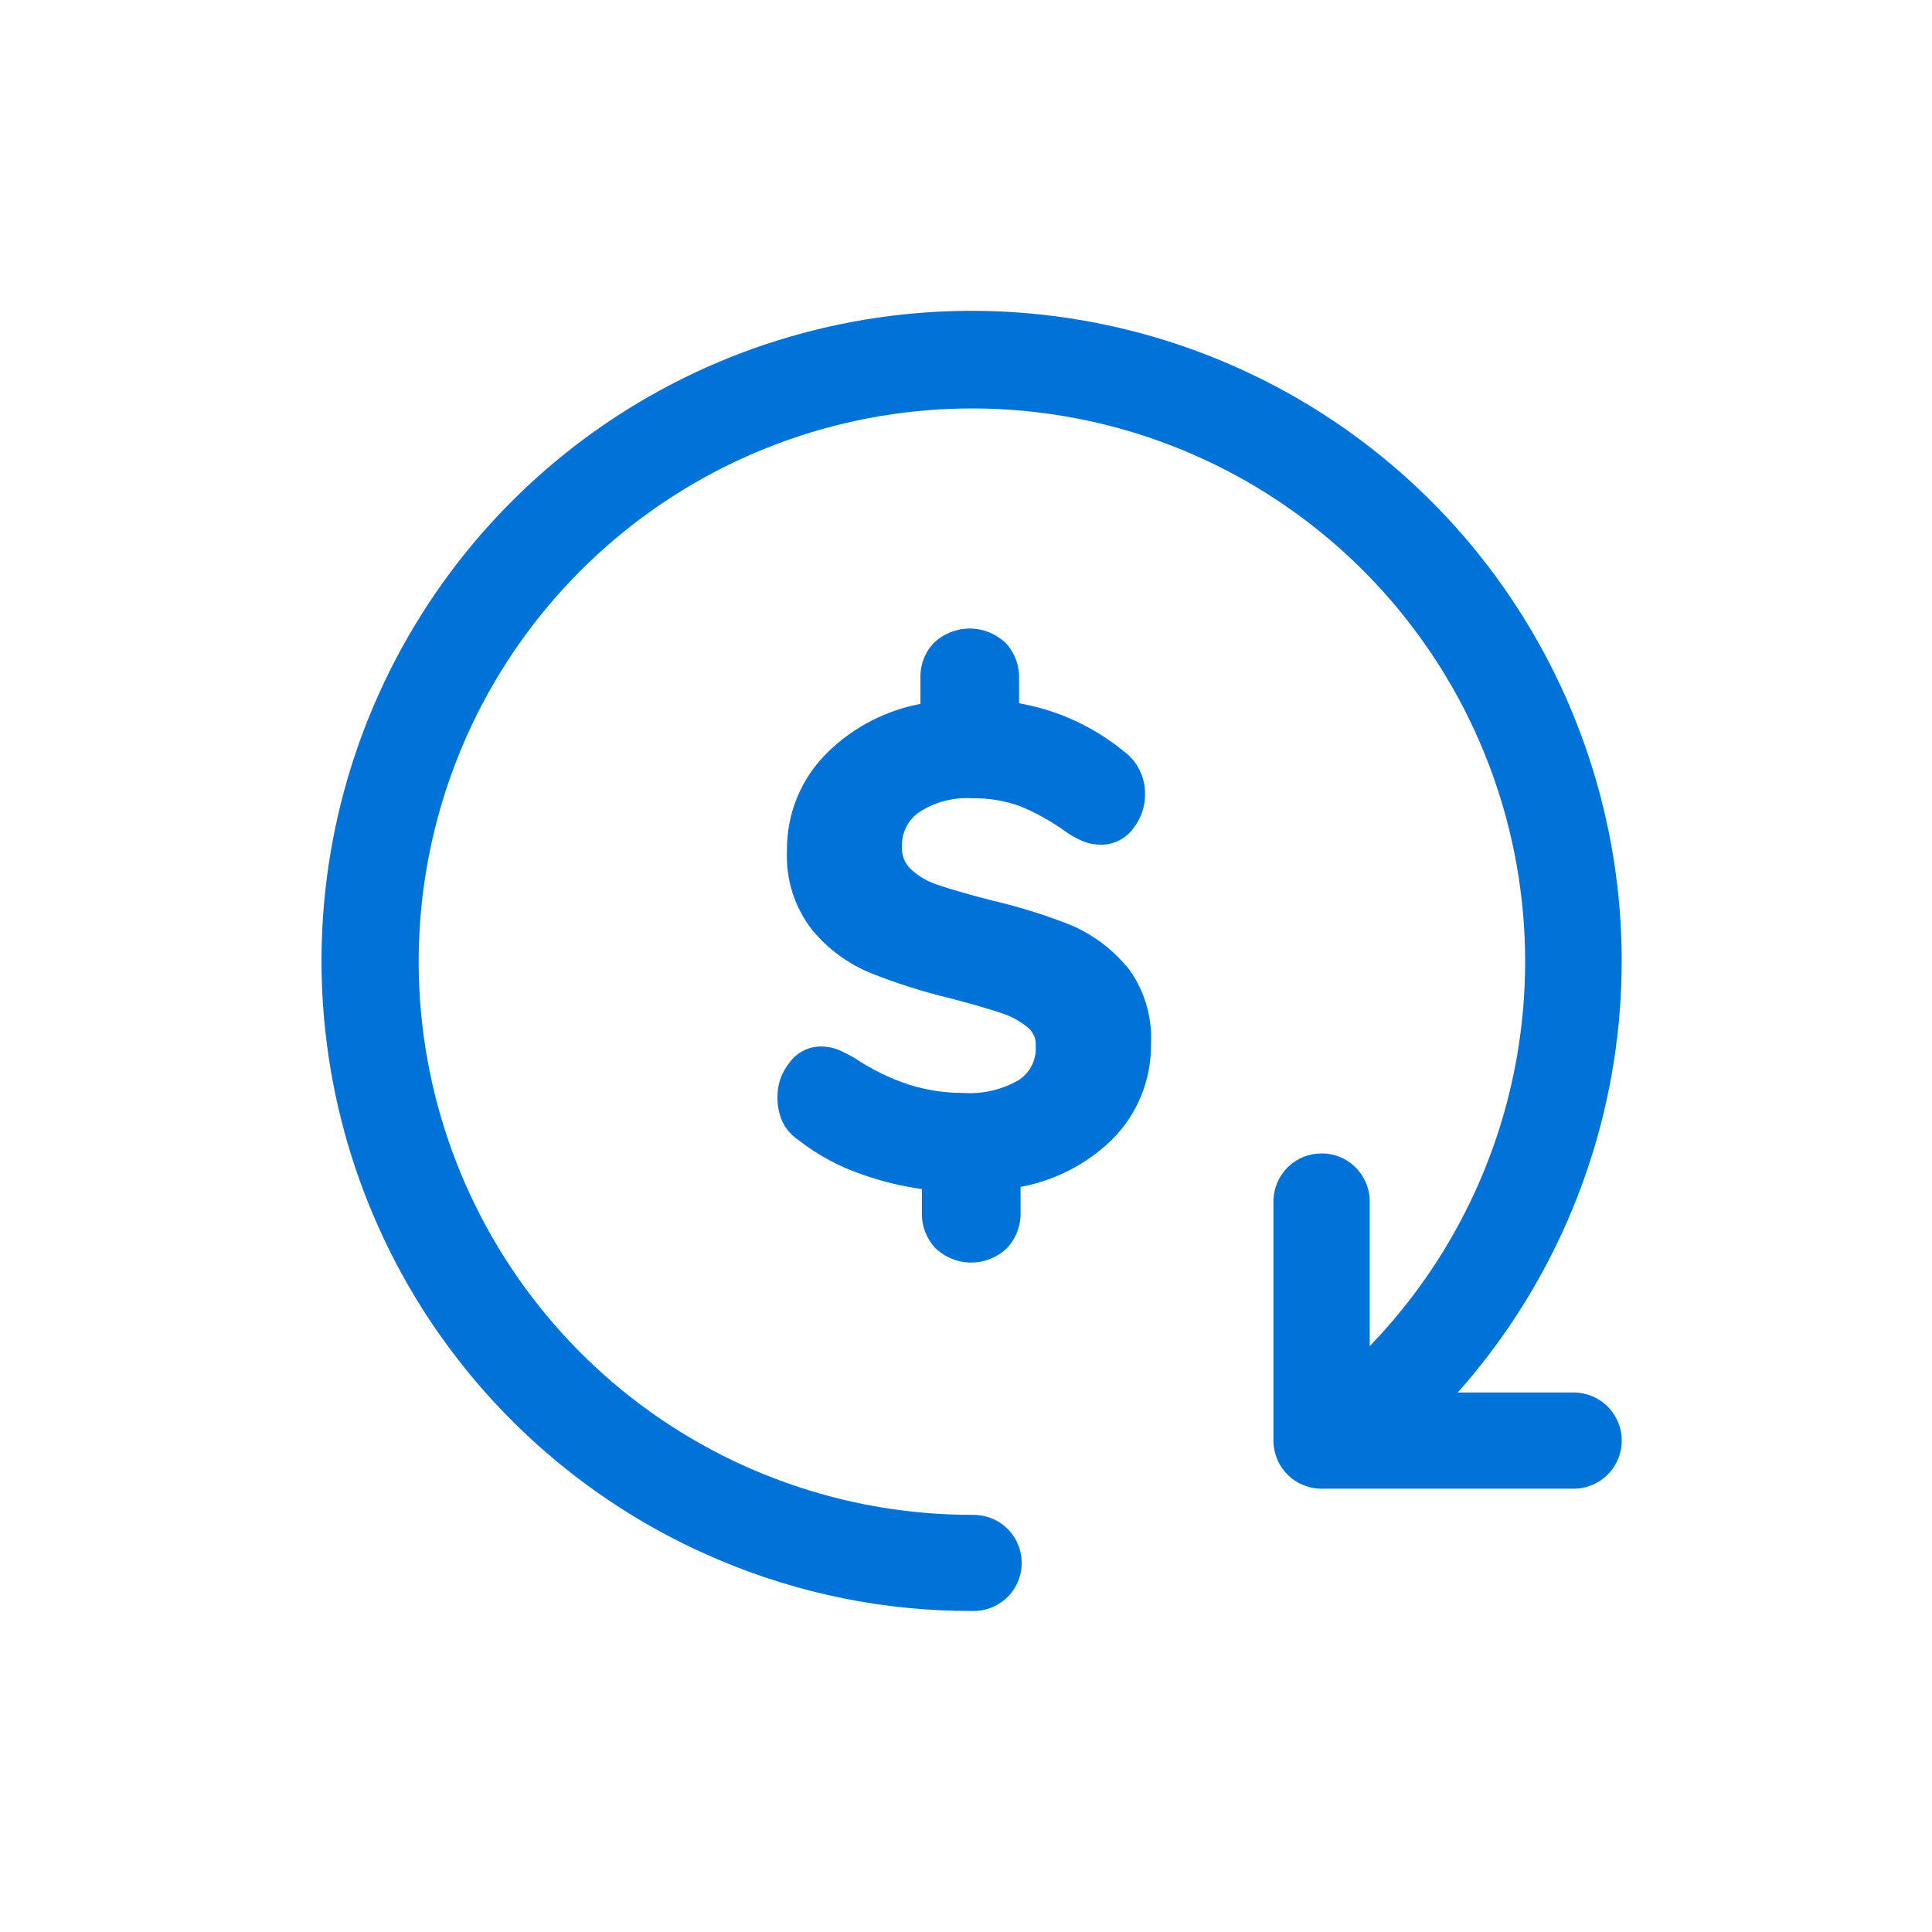
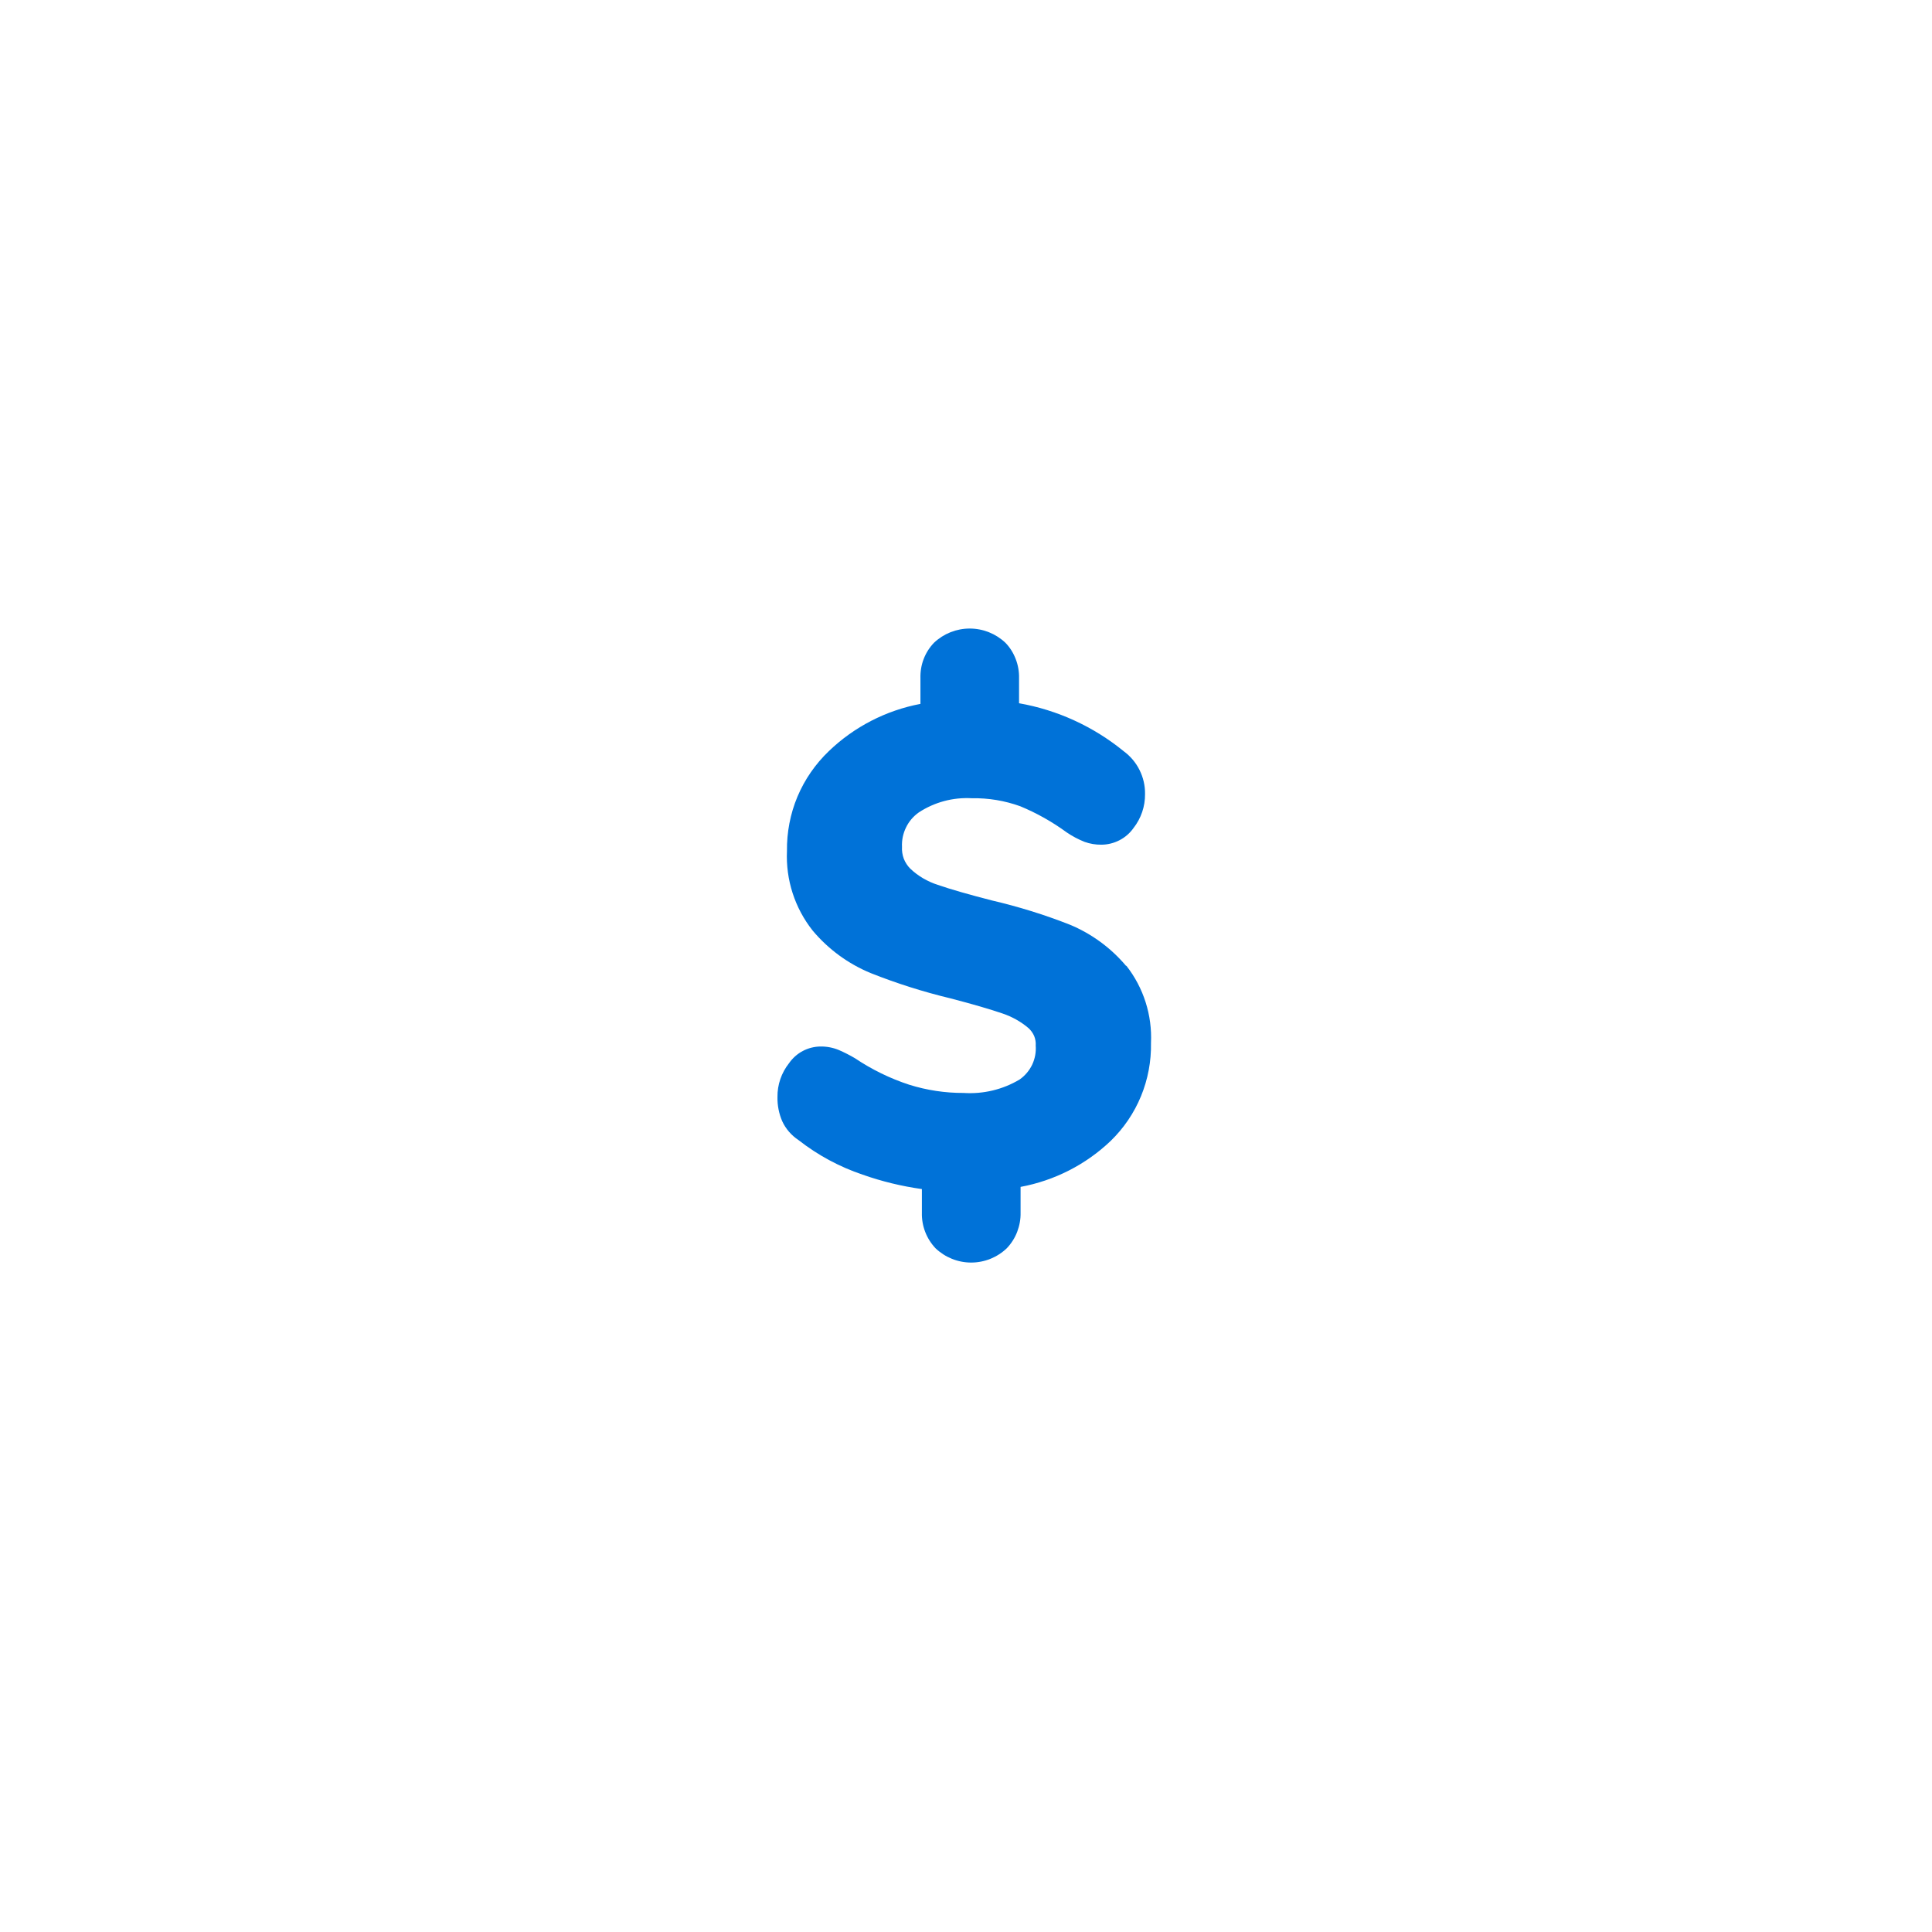
<svg xmlns="http://www.w3.org/2000/svg" width="24" height="24" viewBox="0 0 24 24" fill="none">
-   <path d="M8.932 19.378C7.356 18.714 6.032 17.566 5.15 16.102C4.269 14.637 3.875 12.93 4.025 11.226C4.175 9.523 4.863 7.912 5.987 6.624C7.112 5.336 8.617 4.439 10.284 4.061C11.952 3.683 13.696 3.844 15.266 4.521C16.837 5.198 18.151 6.356 19.021 7.828C19.891 9.3 20.272 11.009 20.108 12.711C19.944 14.413 19.244 16.019 18.109 17.298H19.549C19.707 17.298 19.859 17.361 19.971 17.473C20.083 17.585 20.146 17.737 20.146 17.896C20.146 18.054 20.083 18.206 19.971 18.318C19.859 18.43 19.707 18.493 19.549 18.493H16.419C16.341 18.494 16.263 18.478 16.19 18.448C16.117 18.419 16.051 18.375 15.995 18.319C15.94 18.264 15.895 18.198 15.865 18.125C15.835 18.052 15.819 17.974 15.819 17.896V14.91C15.824 14.754 15.888 14.606 16 14.497C16.112 14.388 16.261 14.328 16.417 14.328C16.573 14.328 16.723 14.388 16.835 14.497C16.946 14.606 17.011 14.754 17.015 14.91V16.722C18.117 15.582 18.79 14.097 18.922 12.517C19.054 10.938 18.636 9.361 17.738 8.055C16.841 6.748 15.519 5.792 13.998 5.348C12.476 4.905 10.848 5.001 9.389 5.62C7.93 6.239 6.729 7.344 5.991 8.746C5.253 10.149 5.023 11.764 5.339 13.317C5.655 14.87 6.499 16.266 7.726 17.269C8.954 18.271 10.491 18.819 12.075 18.818C12.154 18.816 12.233 18.829 12.306 18.857C12.38 18.885 12.448 18.927 12.505 18.981C12.562 19.035 12.608 19.1 12.64 19.172C12.672 19.244 12.69 19.322 12.692 19.401C12.694 19.479 12.68 19.558 12.652 19.631C12.623 19.705 12.58 19.772 12.526 19.829C12.471 19.885 12.406 19.931 12.334 19.962C12.262 19.994 12.184 20.011 12.105 20.012C12.095 20.013 12.085 20.013 12.075 20.012C10.995 20.015 9.926 19.799 8.932 19.378Z" fill="#0072D8" />
  <path d="M13.988 11.998C13.799 11.774 13.559 11.598 13.288 11.486C12.973 11.362 12.649 11.262 12.319 11.185C12.036 11.112 11.814 11.049 11.649 10.992C11.522 10.951 11.405 10.883 11.308 10.791C11.273 10.756 11.245 10.713 11.227 10.667C11.21 10.62 11.202 10.57 11.205 10.52C11.201 10.437 11.218 10.354 11.255 10.279C11.291 10.204 11.346 10.14 11.414 10.092C11.608 9.965 11.838 9.903 12.071 9.916C12.277 9.912 12.482 9.946 12.675 10.016C12.88 10.101 13.073 10.21 13.252 10.341C13.321 10.388 13.395 10.427 13.473 10.458C13.54 10.482 13.61 10.494 13.681 10.493C13.759 10.493 13.836 10.474 13.906 10.438C13.976 10.402 14.036 10.35 14.081 10.286C14.175 10.166 14.226 10.017 14.224 9.864C14.226 9.761 14.202 9.658 14.156 9.566C14.11 9.473 14.042 9.393 13.959 9.332C13.583 9.025 13.136 8.82 12.659 8.736V8.426C12.661 8.344 12.647 8.263 12.618 8.188C12.589 8.112 12.546 8.042 12.489 7.984C12.369 7.871 12.211 7.808 12.046 7.808C11.881 7.808 11.723 7.871 11.603 7.984C11.547 8.042 11.503 8.111 11.474 8.187C11.445 8.262 11.432 8.343 11.434 8.424V8.744C11.006 8.825 10.61 9.029 10.296 9.331C10.129 9.491 9.996 9.683 9.906 9.897C9.817 10.11 9.773 10.34 9.776 10.571C9.76 10.929 9.873 11.28 10.096 11.561C10.29 11.792 10.537 11.973 10.816 12.088C11.138 12.216 11.47 12.321 11.807 12.402C12.084 12.474 12.299 12.537 12.454 12.59C12.572 12.63 12.682 12.691 12.777 12.772C12.807 12.8 12.831 12.833 12.847 12.87C12.862 12.908 12.869 12.948 12.866 12.989C12.872 13.07 12.857 13.152 12.822 13.226C12.787 13.299 12.733 13.363 12.666 13.41C12.457 13.535 12.214 13.593 11.97 13.577C11.741 13.578 11.513 13.543 11.295 13.475C11.056 13.397 10.83 13.286 10.621 13.146C10.557 13.108 10.49 13.074 10.421 13.044C10.349 13.014 10.271 12.999 10.192 13C10.115 13.001 10.04 13.02 9.972 13.056C9.904 13.092 9.846 13.144 9.802 13.207C9.707 13.327 9.656 13.475 9.658 13.628C9.656 13.731 9.676 13.833 9.717 13.928C9.761 14.024 9.832 14.105 9.92 14.163C10.159 14.35 10.428 14.495 10.716 14.592C10.954 14.676 11.201 14.736 11.452 14.771V15.066C11.448 15.229 11.509 15.387 11.621 15.506C11.741 15.62 11.899 15.684 12.064 15.684C12.229 15.684 12.388 15.62 12.507 15.506C12.563 15.447 12.607 15.378 12.636 15.302C12.665 15.226 12.68 15.145 12.678 15.064V14.744C13.098 14.666 13.488 14.468 13.797 14.173C13.96 14.015 14.088 13.826 14.174 13.617C14.26 13.408 14.302 13.183 14.298 12.957C14.314 12.611 14.206 12.27 13.992 11.997" fill="#0072D8" />
</svg>